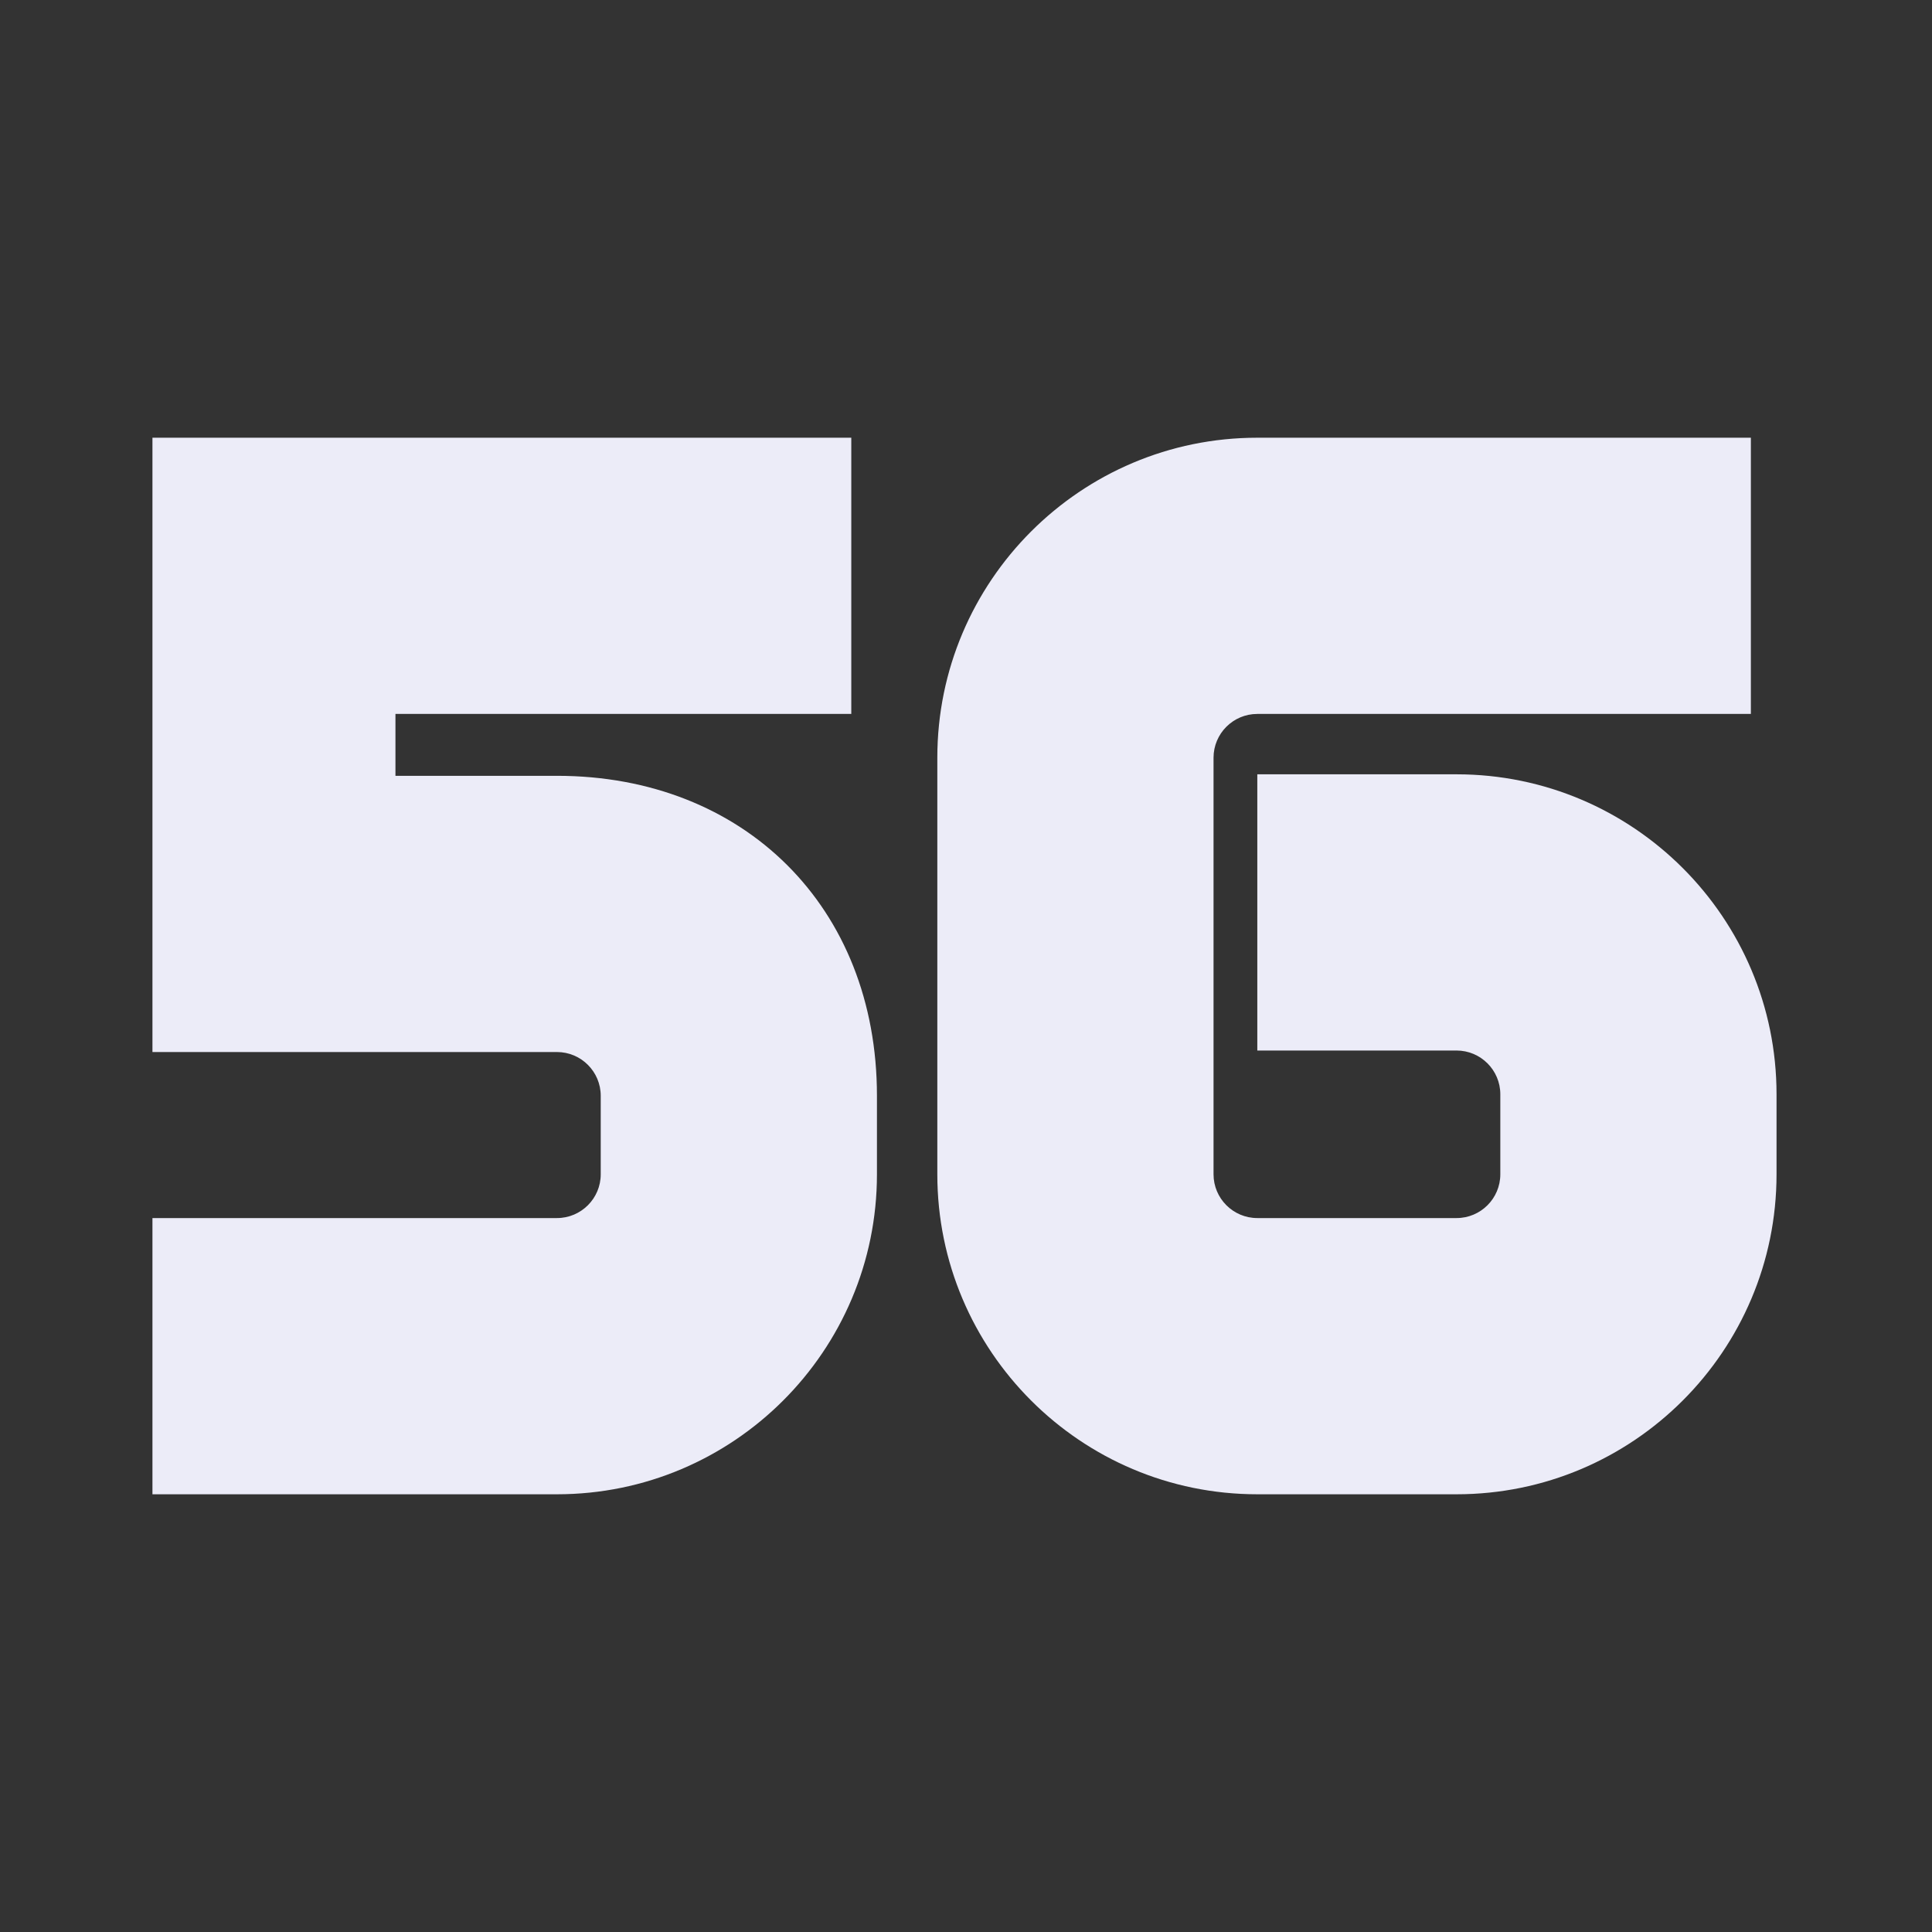
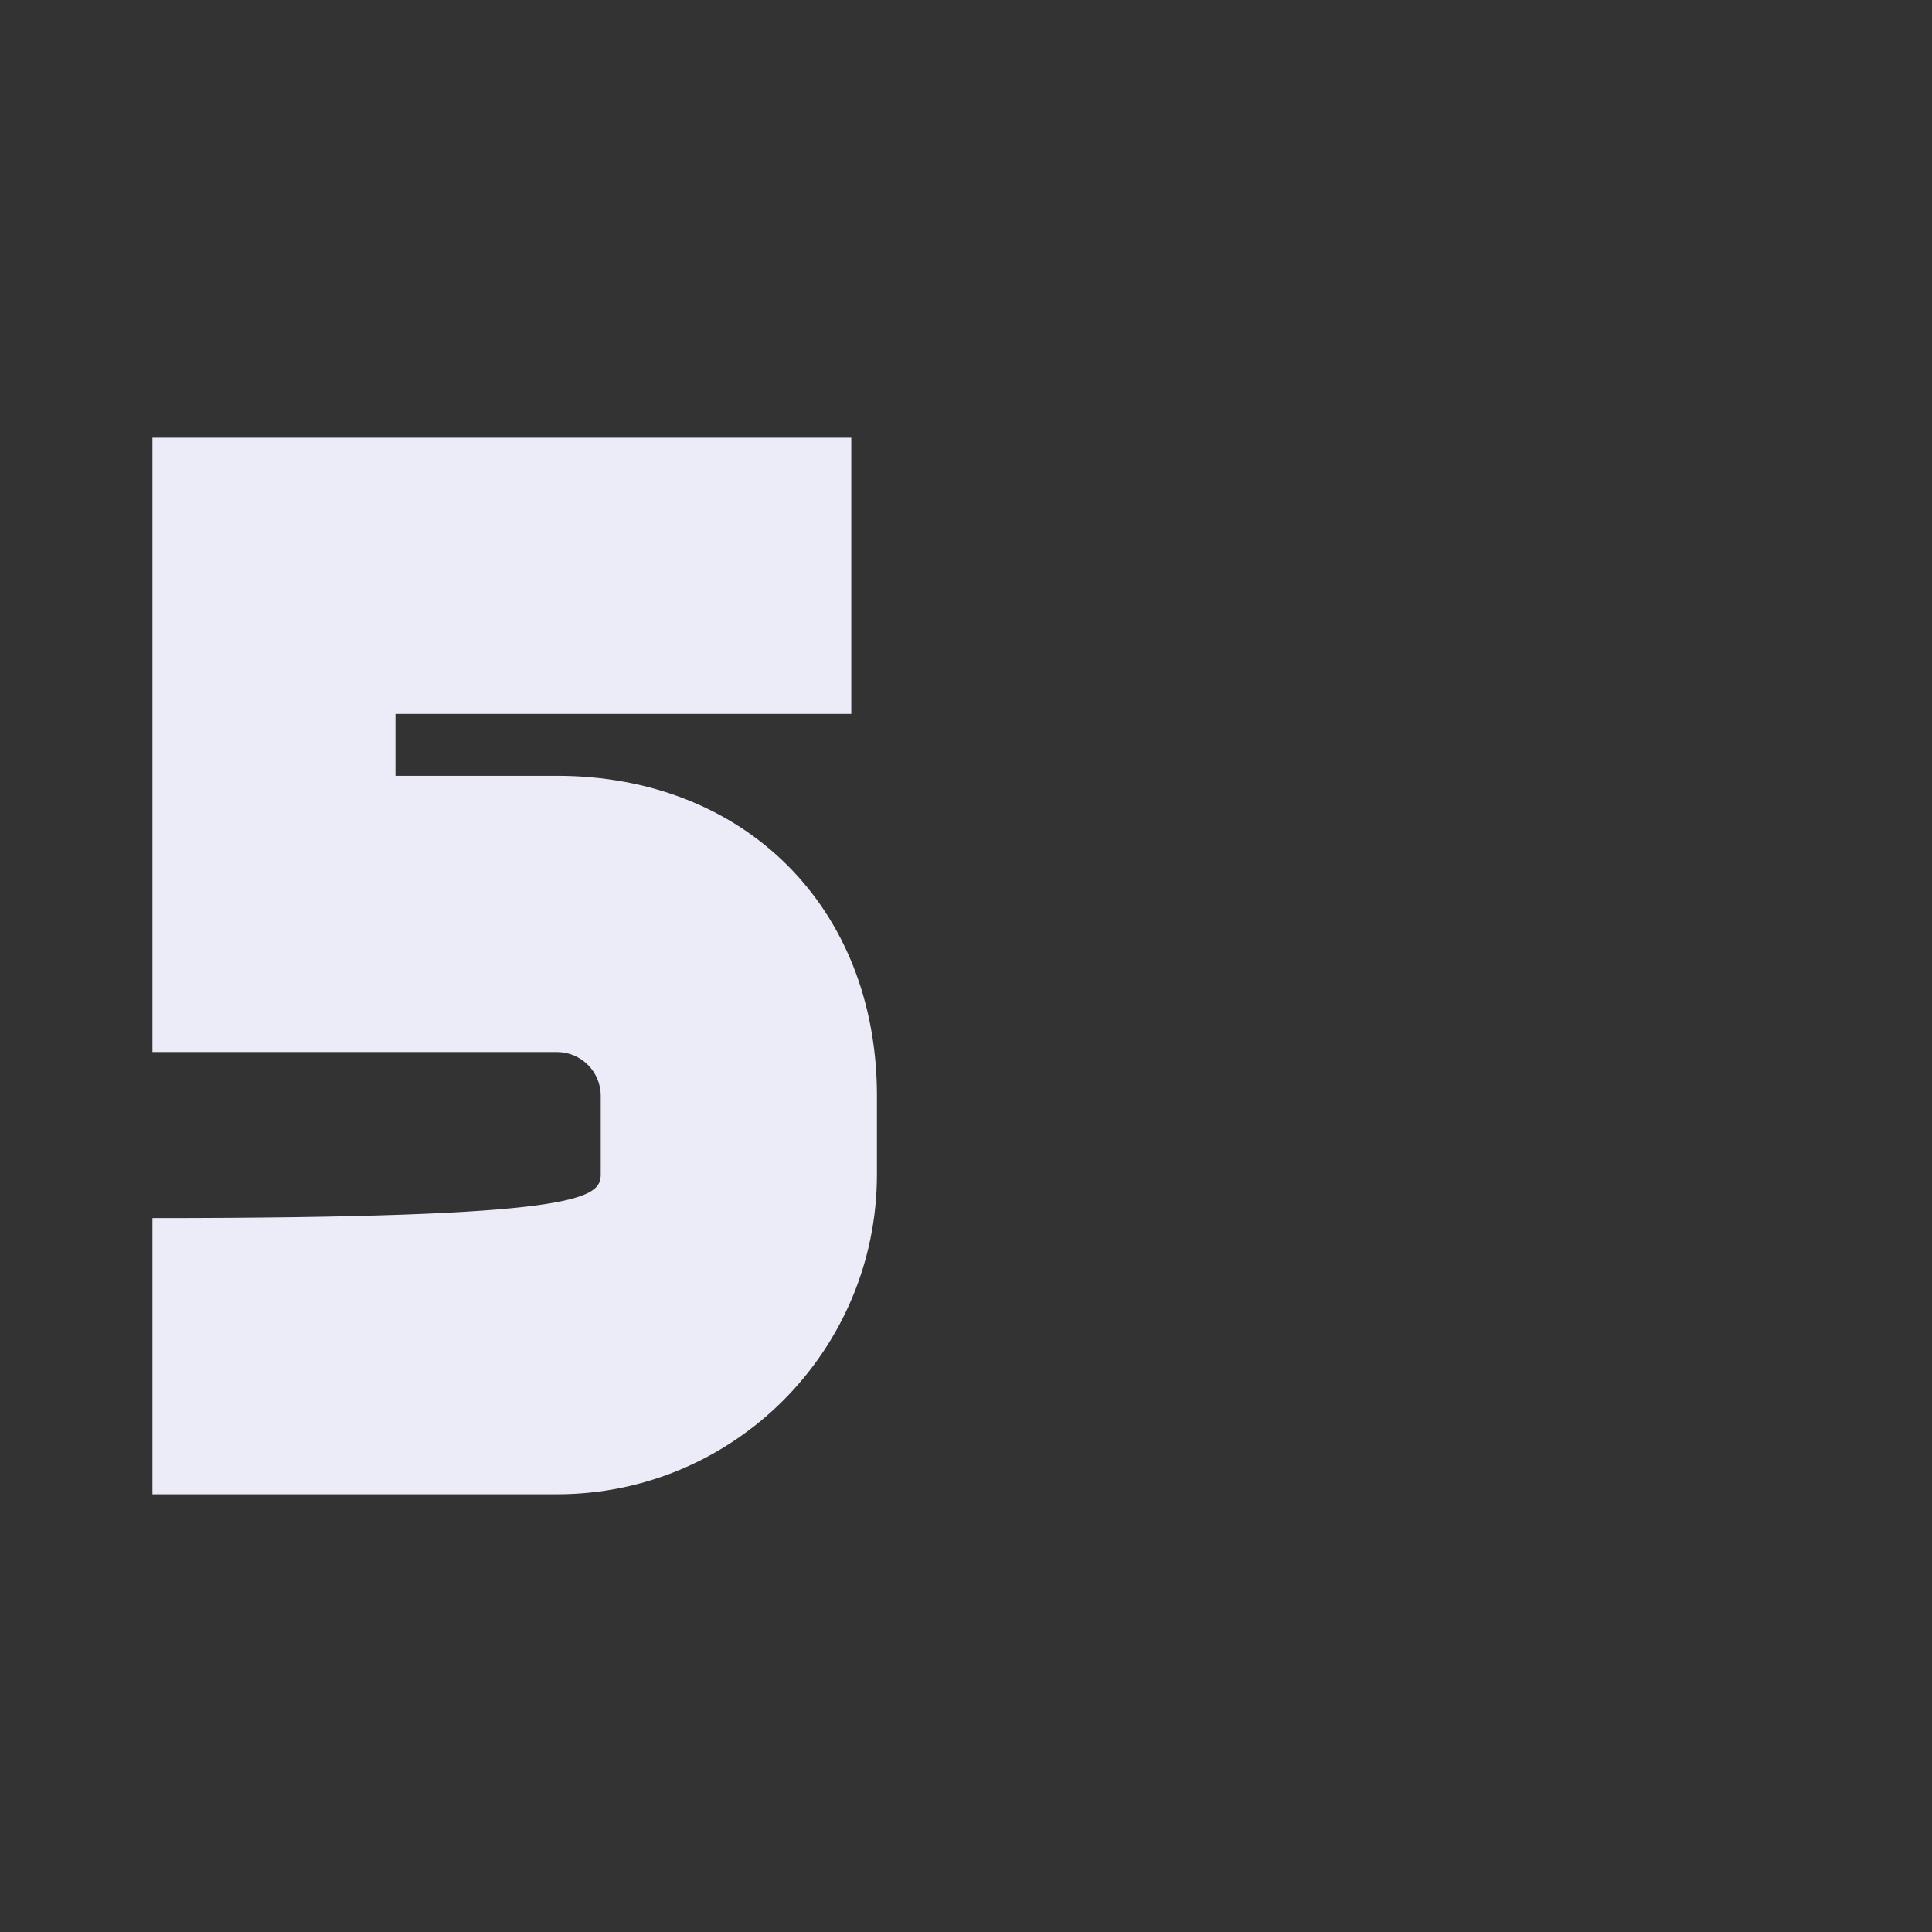
<svg xmlns="http://www.w3.org/2000/svg" width="256" height="256" viewBox="0 0 256 256" fill="none">
  <rect x="0" y="0" width="256" height="256" fill="#333333" stroke="none" />
-   <path d="M20.2 198V161.4H73.8C77 161.4 79.6 158.8 79.6 155.6V145.2C79.6 142 77 139.4 73.8 139.4H20.2V58H112.8V94.6H52.4V102.8H73.8C98.6 102.8 116.2 120.2 116.2 145.2V155.6C116.2 179 97.2 198 73.8 198H20.2Z" fill="#ECECF8" />
-   <path d="M193 102.6C216.4 102.6 235.4 121.6 235.4 145V155.6C235.4 179 216.4 198 193 198H166.6C143.2 198 124.2 179 124.2 155.6V100.4C124.2 77 143.2 58 166.6 58H232V94.6H166.6C163.4 94.6 160.8 97.2 160.8 100.4V155.6C160.8 158.8 163.4 161.4 166.6 161.4H193C196.2 161.4 198.8 158.8 198.8 155.6V145C198.8 141.8 196.2 139.2 193 139.2H166.6V102.6H193Z" fill="#ECECF8" />
+   <path d="M20.2 198V161.4C77 161.4 79.6 158.8 79.6 155.6V145.2C79.6 142 77 139.4 73.8 139.4H20.2V58H112.8V94.6H52.4V102.8H73.8C98.6 102.8 116.2 120.2 116.2 145.2V155.6C116.2 179 97.2 198 73.8 198H20.2Z" fill="#ECECF8" />
</svg>